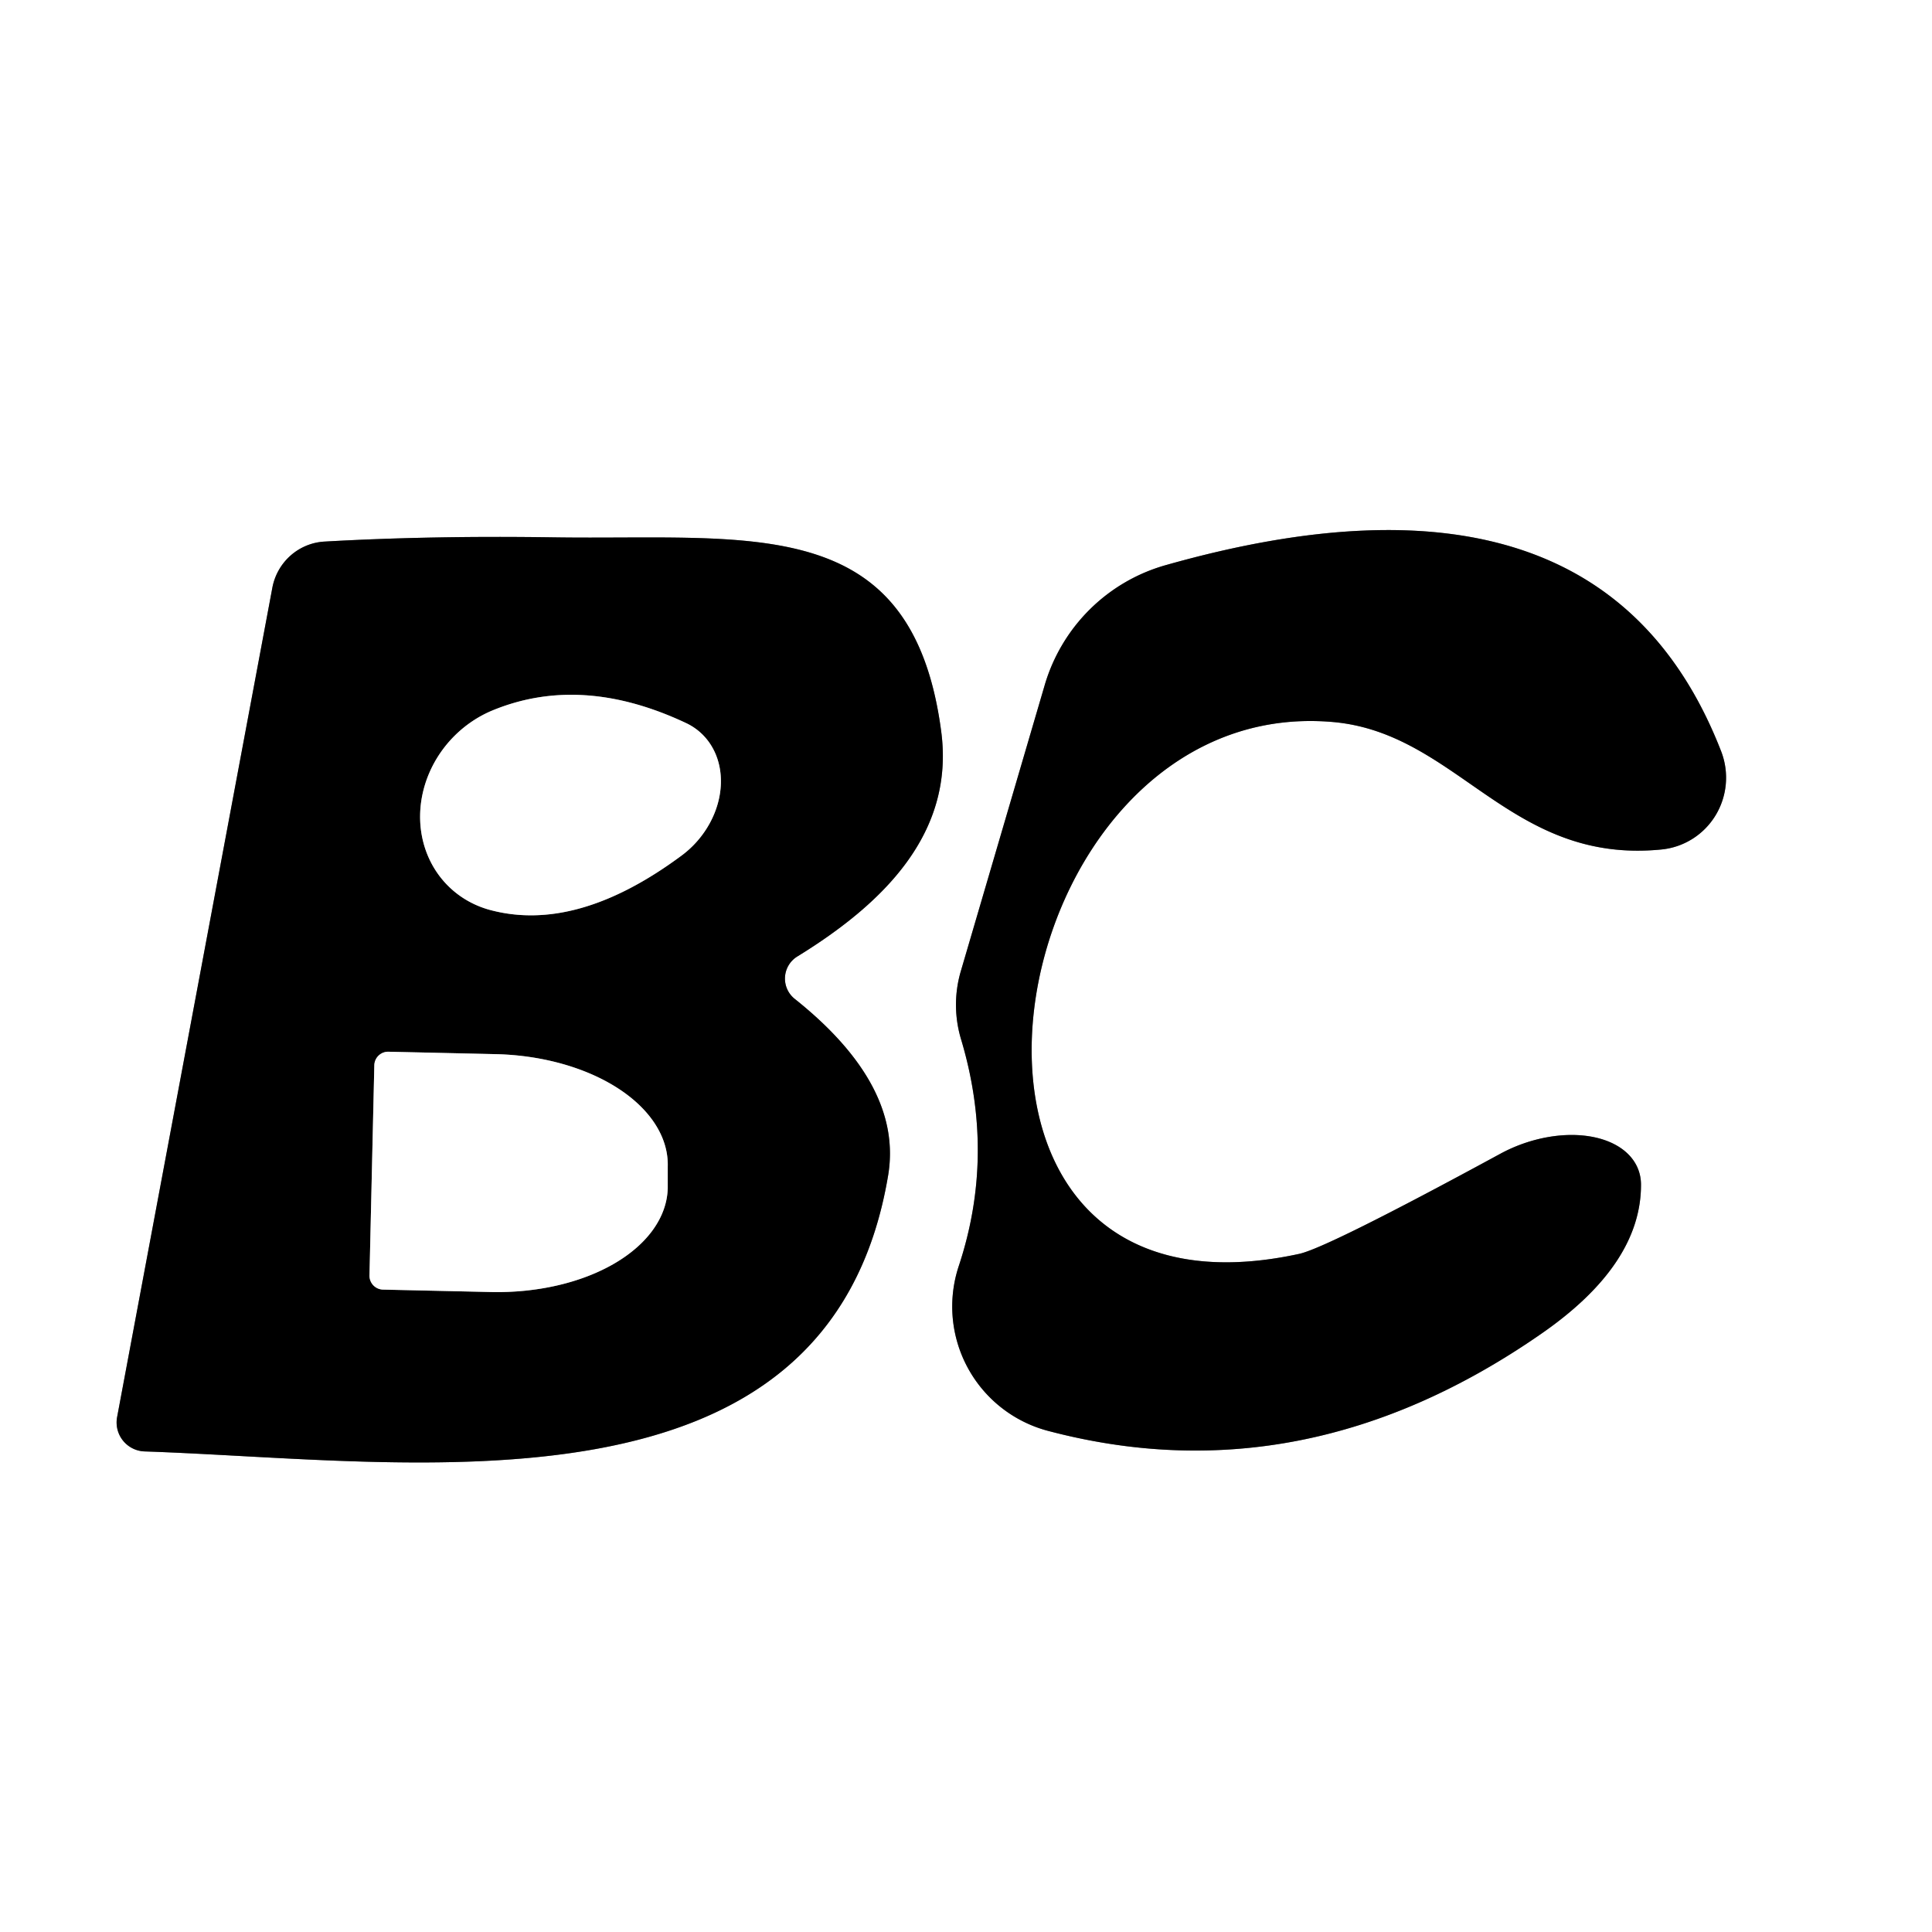
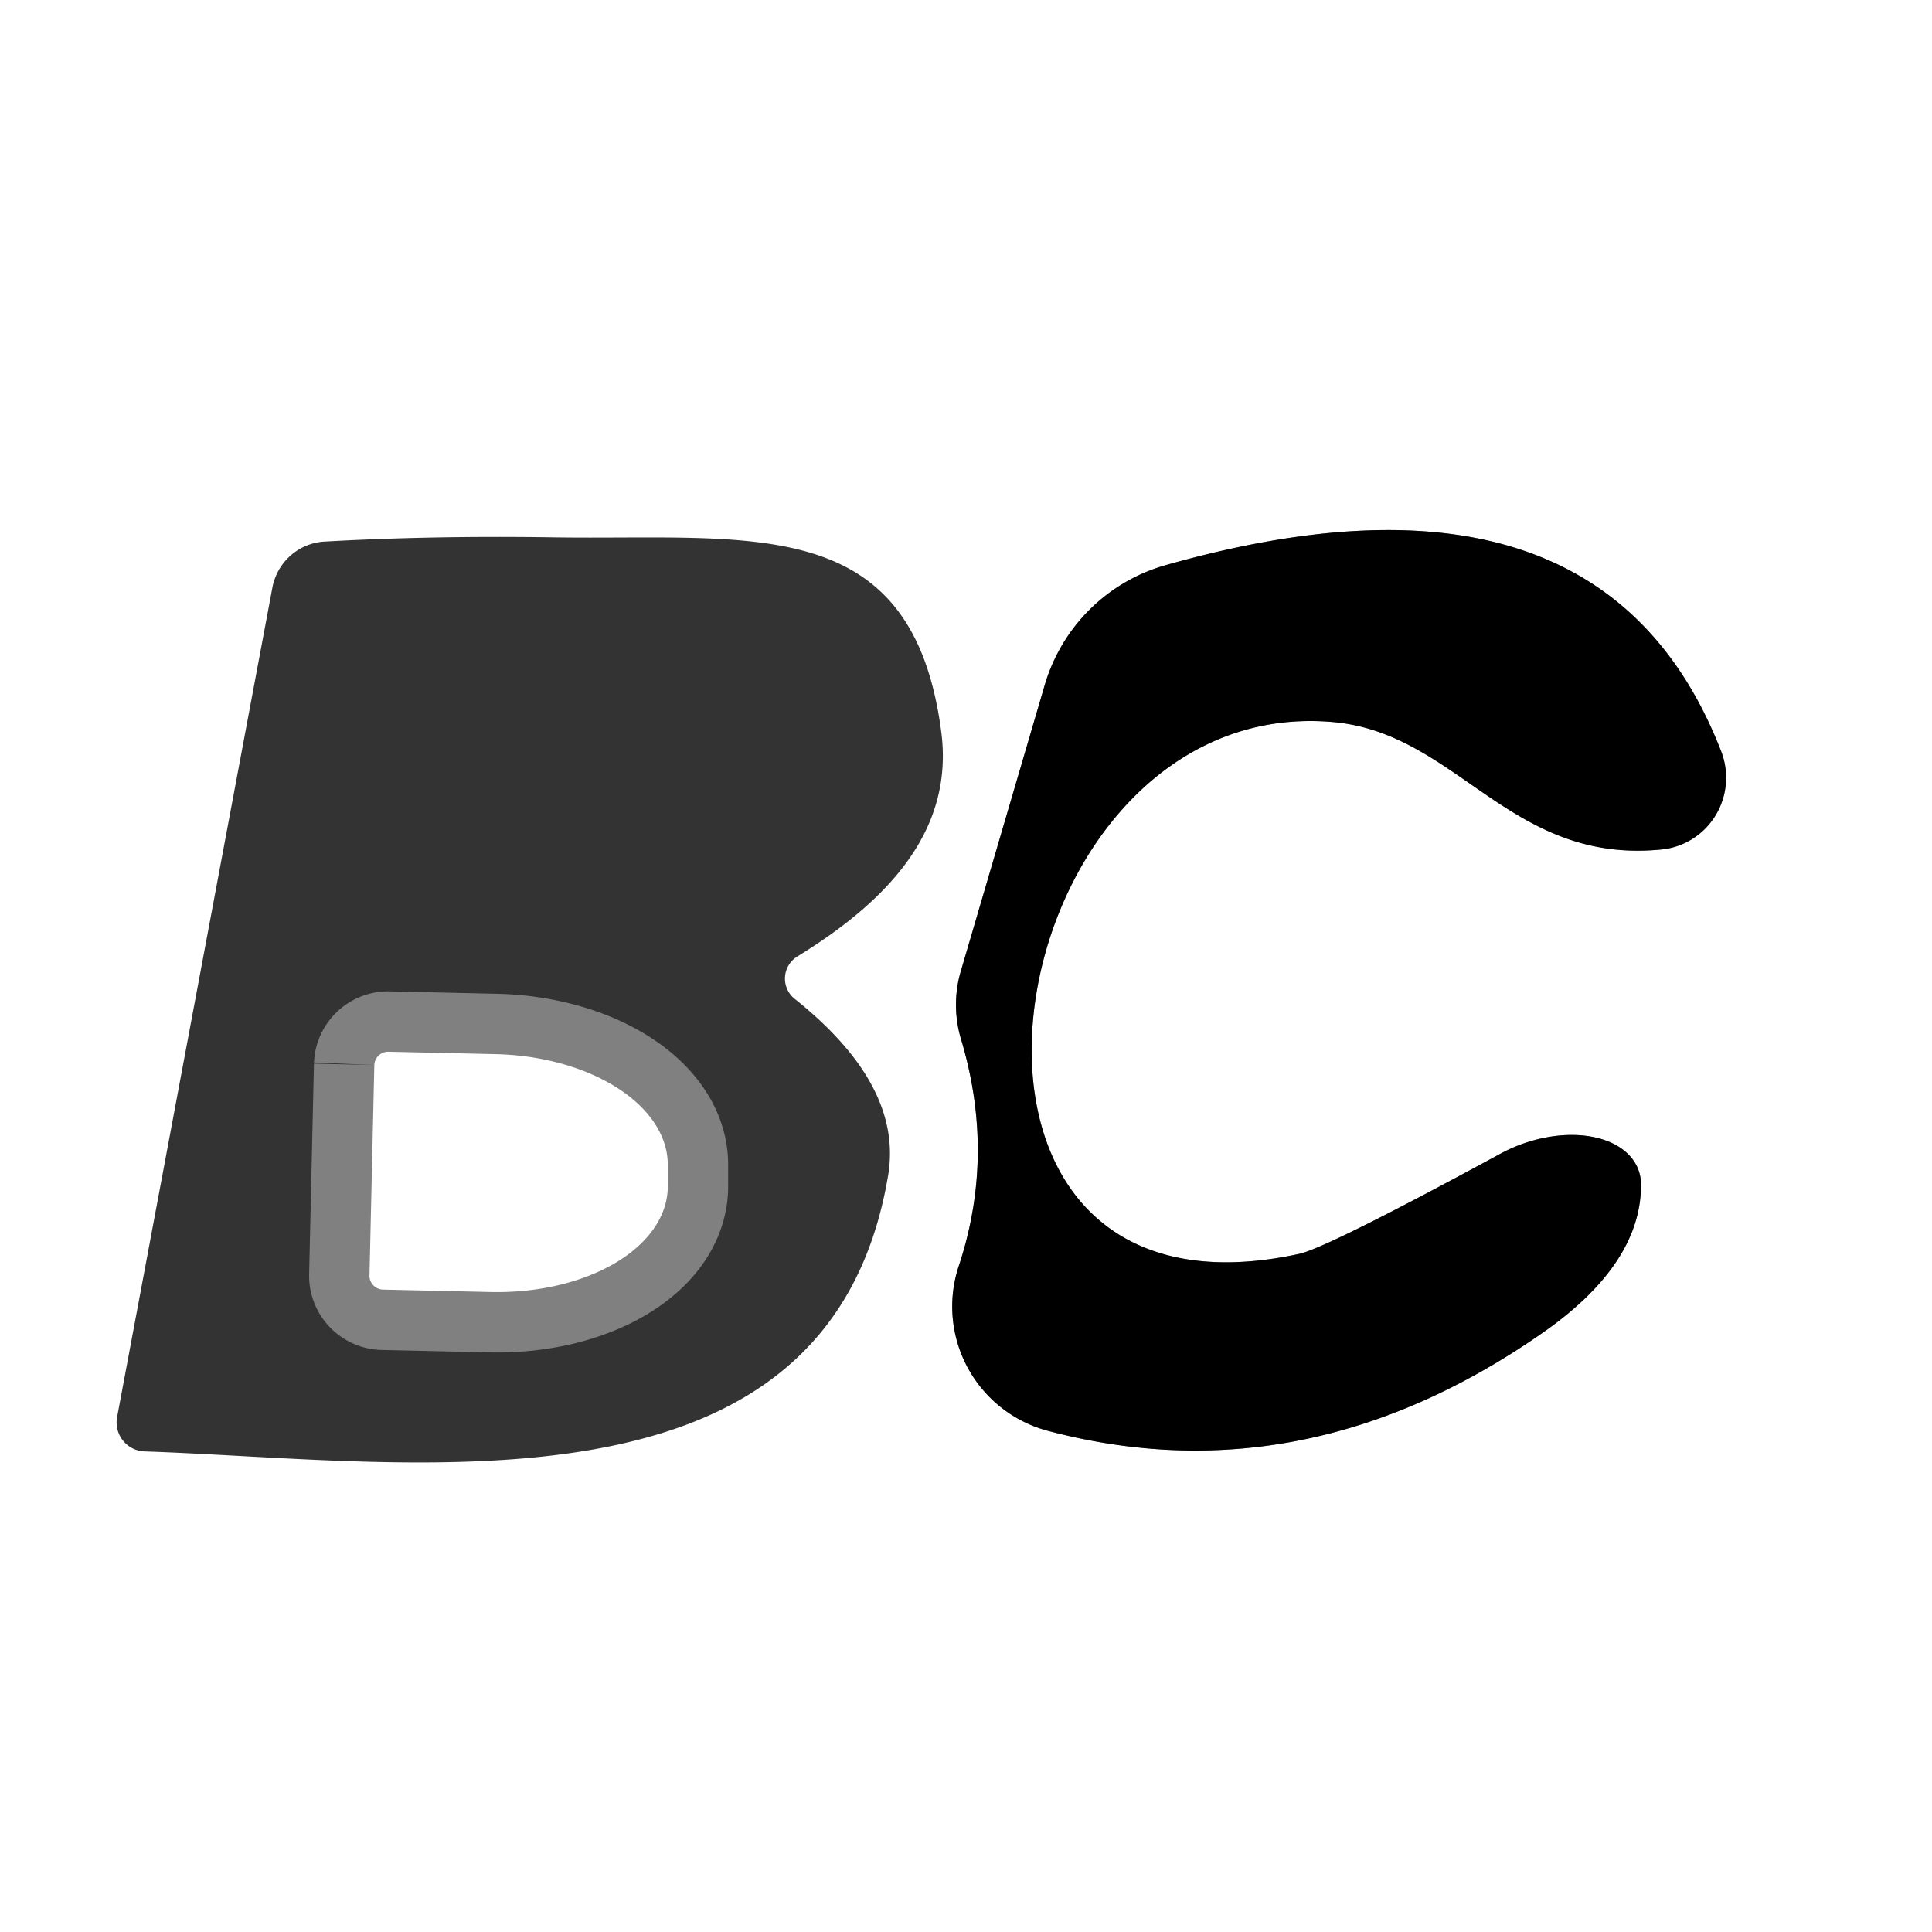
<svg xmlns="http://www.w3.org/2000/svg" version="1.1" viewBox="0.00 0.00 32.00 32.00">
  <rect x="0.00" y="0.00" width="32.00" height="32.00" fill="#333333" stroke="none" />
  <g stroke-width="2.00" fill="none" stroke-linecap="butt">
    <path stroke="#808080" vector-effect="non-scaling-stroke" d="   M 27.18 19.61   A 1.68 1.07 -20.3 0 0 24.85 19.11   Q 21.96 20.68 21.51 20.77   C 14.70 22.24 16.44 11.45 22.09 11.96   C 24.15 12.15 25.01 14.32 27.52 14.07   A 1.20 1.19 76.5 0 0 28.51 12.45   Q 26.52 7.32 19.31 9.36   A 2.92 2.91 -89.8 0 0 17.30 11.36   L 15.91 16.10   A 1.99 1.97 44.7 0 0 15.92 17.22   Q 16.49 19.13 15.88 20.97   A 2.13 2.13 0.0 0 0 17.36 23.70   Q 21.60 24.82 25.53 22.09   Q 27.19 20.94 27.18 19.61" />
-     <path stroke="#808080" vector-effect="non-scaling-stroke" d="   M 13.21 15.84   C 14.64 14.96 15.81 13.80 15.59 12.12   C 15.11 8.46 12.44 8.95 9.16 8.90   Q 7.14 8.87 5.38 8.97   A 0.94 0.93 -86.5 0 0 4.51 9.74   L 1.94 23.47   A 0.48 0.48 0.0 0 0 2.39 24.04   C 6.87 24.19 13.73 25.31 14.71 19.47   Q 14.96 17.98 13.17 16.55   A 0.43 0.43 0.0 0 1 13.21 15.84" />
-     <path stroke="#808080" vector-effect="non-scaling-stroke" d="   M 8.11 15.07   Q 9.55 15.46 11.29 14.17   A 1.39 1.16 -48.4 0 0 11.35 11.97   Q 9.62 11.16 8.15 11.77   A 1.82 1.67 -46.7 0 0 8.11 15.07" />
    <path stroke="#808080" vector-effect="non-scaling-stroke" d="   M 6.20 17.64   L 6.12 21.12   A 0.23 0.23 0.0 0 0 6.35 21.36   L 8.13 21.40   A 2.89 1.79 1.3 0 0 11.06 19.68   L 11.06 19.32   A 2.89 1.79 1.3 0 0 8.21 17.46   L 6.44 17.42   A 0.23 0.23 0.0 0 0 6.20 17.64" />
  </g>
  <path fill="#ffffff" d="   M 32.00 0.00   L 32.00 32.00   L 0.00 32.00   L 0.00 0.00   L 32.00 0.00   Z   M 27.18 19.61   A 1.68 1.07 -20.3 0 0 24.85 19.11   Q 21.96 20.68 21.51 20.77   C 14.70 22.24 16.44 11.45 22.09 11.96   C 24.15 12.15 25.01 14.32 27.52 14.07   A 1.20 1.19 76.5 0 0 28.51 12.45   Q 26.52 7.32 19.31 9.36   A 2.92 2.91 -89.8 0 0 17.30 11.36   L 15.91 16.10   A 1.99 1.97 44.7 0 0 15.92 17.22   Q 16.49 19.13 15.88 20.97   A 2.13 2.13 0.0 0 0 17.36 23.70   Q 21.60 24.82 25.53 22.09   Q 27.19 20.94 27.18 19.61   Z   M 13.21 15.84   C 14.64 14.96 15.81 13.80 15.59 12.12   C 15.11 8.46 12.44 8.95 9.16 8.90   Q 7.14 8.87 5.38 8.97   A 0.94 0.93 -86.5 0 0 4.51 9.74   L 1.94 23.47   A 0.48 0.48 0.0 0 0 2.39 24.04   C 6.87 24.19 13.73 25.31 14.71 19.47   Q 14.96 17.98 13.17 16.55   A 0.43 0.43 0.0 0 1 13.21 15.84   Z" />
  <path fill="#000000" d="   M 27.18 19.61   Q 27.19 20.94 25.53 22.09   Q 21.60 24.82 17.36 23.70   A 2.13 2.13 0.0 0 1 15.88 20.97   Q 16.49 19.13 15.92 17.22   A 1.99 1.97 44.7 0 1 15.91 16.10   L 17.30 11.36   A 2.92 2.91 -89.8 0 1 19.31 9.36   Q 26.52 7.32 28.51 12.45   A 1.20 1.19 76.5 0 1 27.52 14.07   C 25.01 14.32 24.15 12.15 22.09 11.96   C 16.44 11.45 14.70 22.24 21.51 20.77   Q 21.96 20.68 24.85 19.11   A 1.68 1.07 -20.3 0 1 27.18 19.61   Z" />
-   <path fill="#000000" d="   M 13.17 16.55   Q 14.96 17.98 14.71 19.47   C 13.73 25.31 6.87 24.19 2.39 24.04   A 0.48 0.48 0.0 0 1 1.94 23.47   L 4.51 9.74   A 0.94 0.93 -86.5 0 1 5.38 8.97   Q 7.14 8.87 9.16 8.90   C 12.44 8.95 15.11 8.46 15.59 12.12   C 15.81 13.80 14.64 14.96 13.21 15.84   A 0.43 0.43 0.0 0 0 13.17 16.55   Z   M 8.11 15.07   Q 9.55 15.46 11.29 14.17   A 1.39 1.16 -48.4 0 0 11.35 11.97   Q 9.62 11.16 8.15 11.77   A 1.82 1.67 -46.7 0 0 8.11 15.07   Z   M 6.20 17.64   L 6.12 21.12   A 0.23 0.23 0.0 0 0 6.35 21.36   L 8.13 21.40   A 2.89 1.79 1.3 0 0 11.06 19.68   L 11.06 19.32   A 2.89 1.79 1.3 0 0 8.21 17.46   L 6.44 17.42   A 0.23 0.23 0.0 0 0 6.20 17.64   Z" />
-   <path fill="#ffffff" d="   M 8.11 15.07   A 1.82 1.67 -46.7 0 1 8.15 11.77   Q 9.62 11.16 11.35 11.97   A 1.39 1.16 -48.4 0 1 11.29 14.17   Q 9.55 15.46 8.11 15.07   Z" />
  <path fill="#ffffff" d="   M 6.20 17.64   A 0.23 0.23 0.0 0 1 6.44 17.42   L 8.21 17.46   A 2.89 1.79 1.3 0 1 11.06 19.32   L 11.06 19.68   A 2.89 1.79 1.3 0 1 8.13 21.40   L 6.35 21.36   A 0.23 0.23 0.0 0 1 6.12 21.12   L 6.20 17.64   Z" />
</svg>